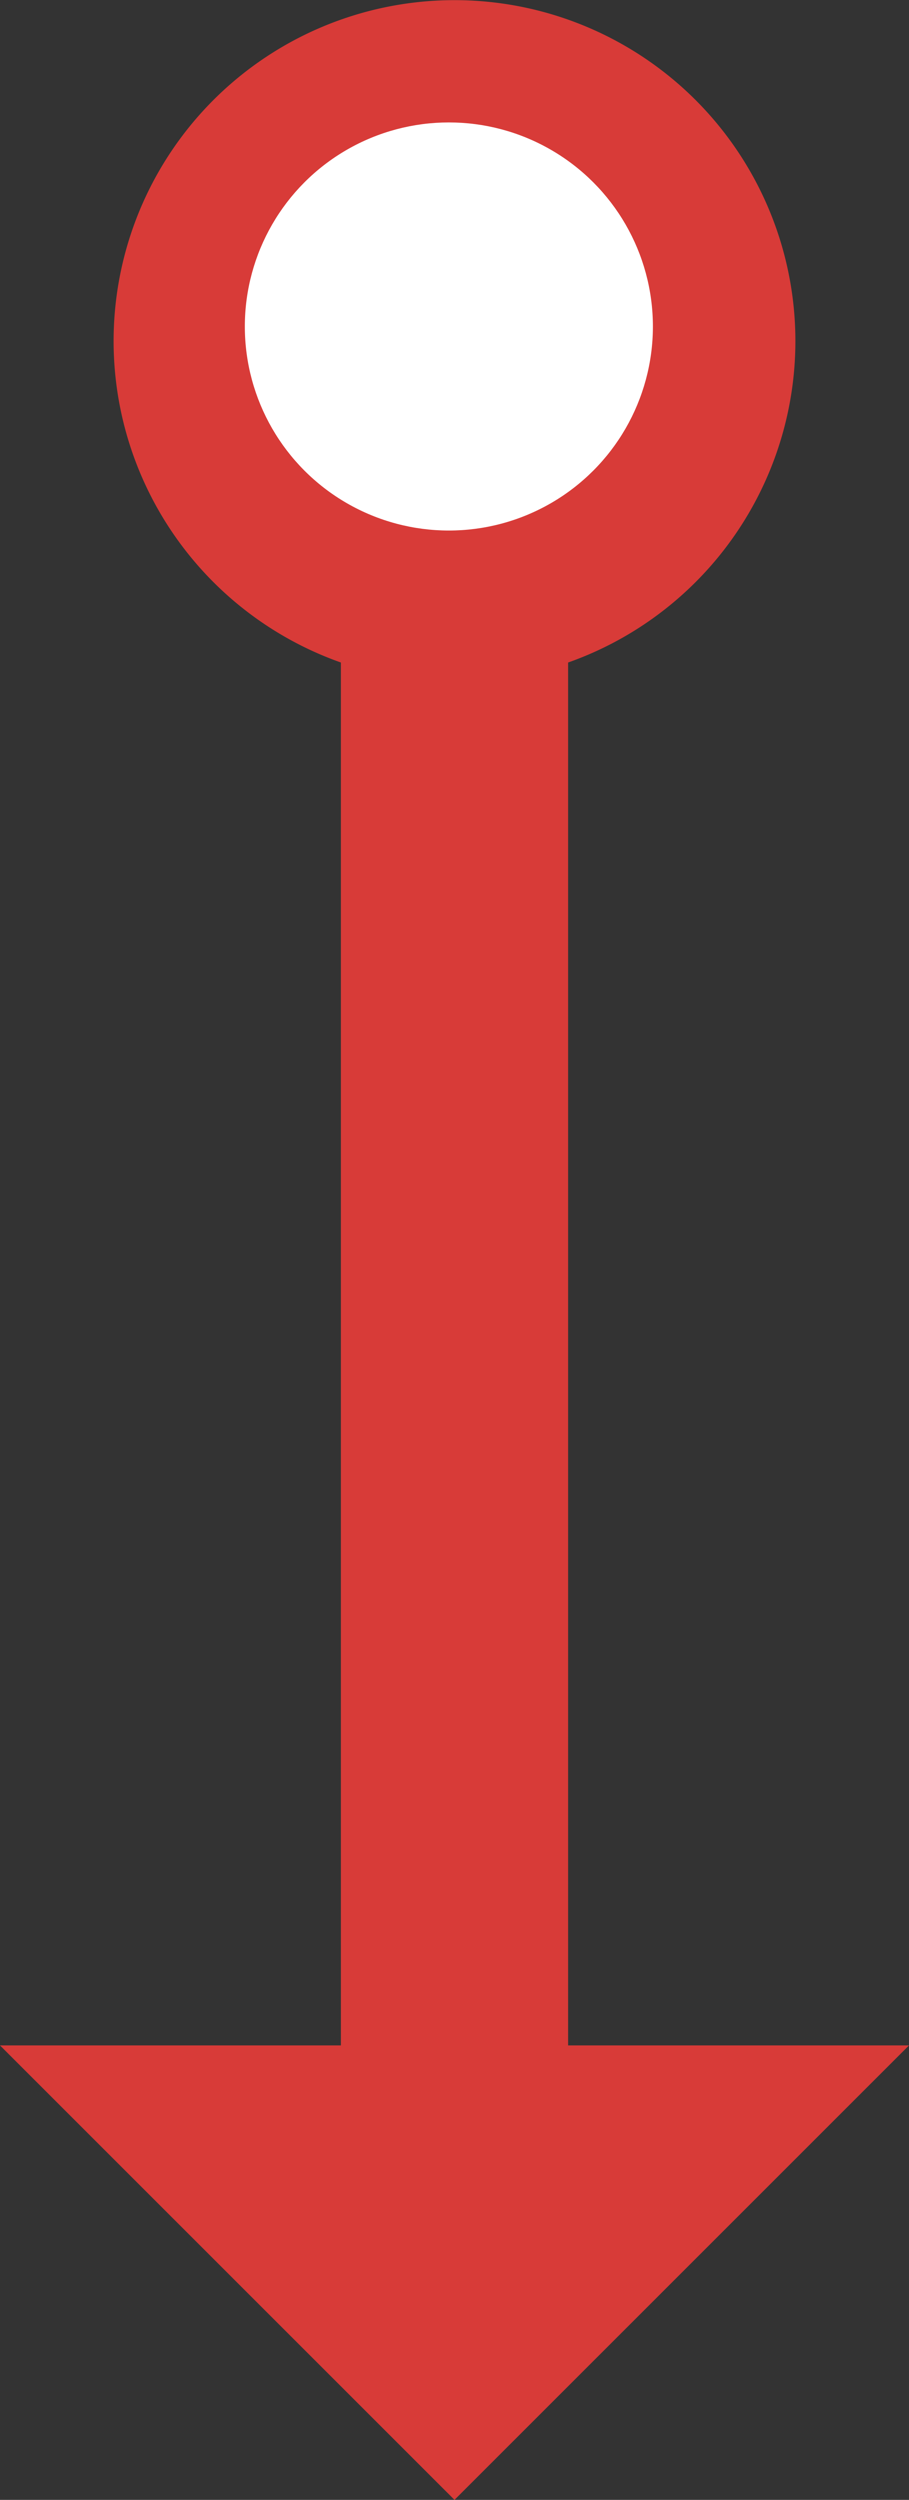
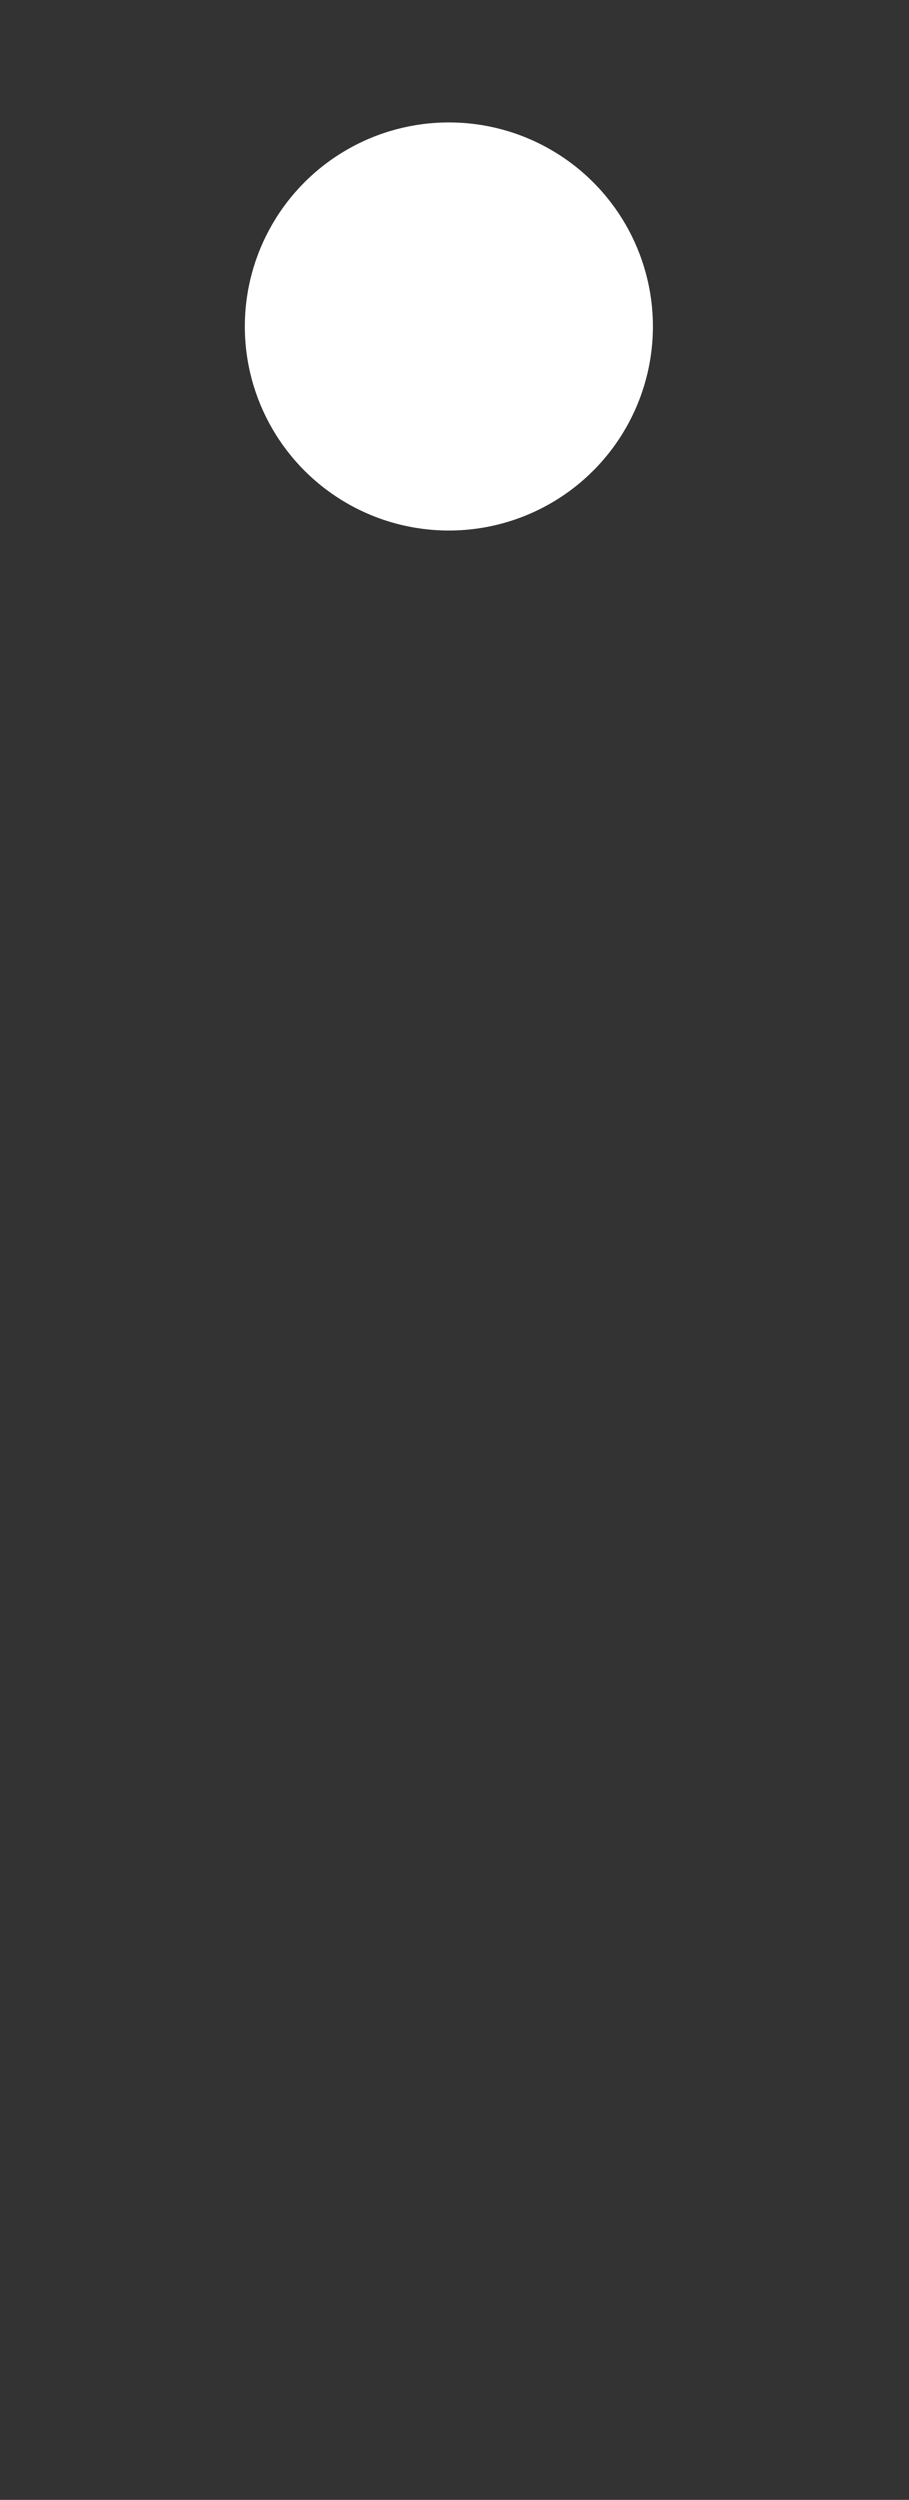
<svg xmlns="http://www.w3.org/2000/svg" id="strzalka" width="11.138" height="30.628" viewBox="0 0 11.138 30.628">
  <rect x="0" y="0" width="11.138" height="30.628" fill="#333333" stroke="none" />
-   <path id="ray-start-arrow" d="M31.628,13.569,26.06,19.138V14.961H9.117a4.177,4.177,0,1,1,0-2.784H26.06V8Z" transform="translate(19.138 -1) rotate(90)" fill="#d83b38" />
  <circle id="Ellipse_46" data-name="Ellipse 46" cx="2.5" cy="2.5" r="2.5" transform="translate(3 1.5)" fill="#fff" />
</svg>